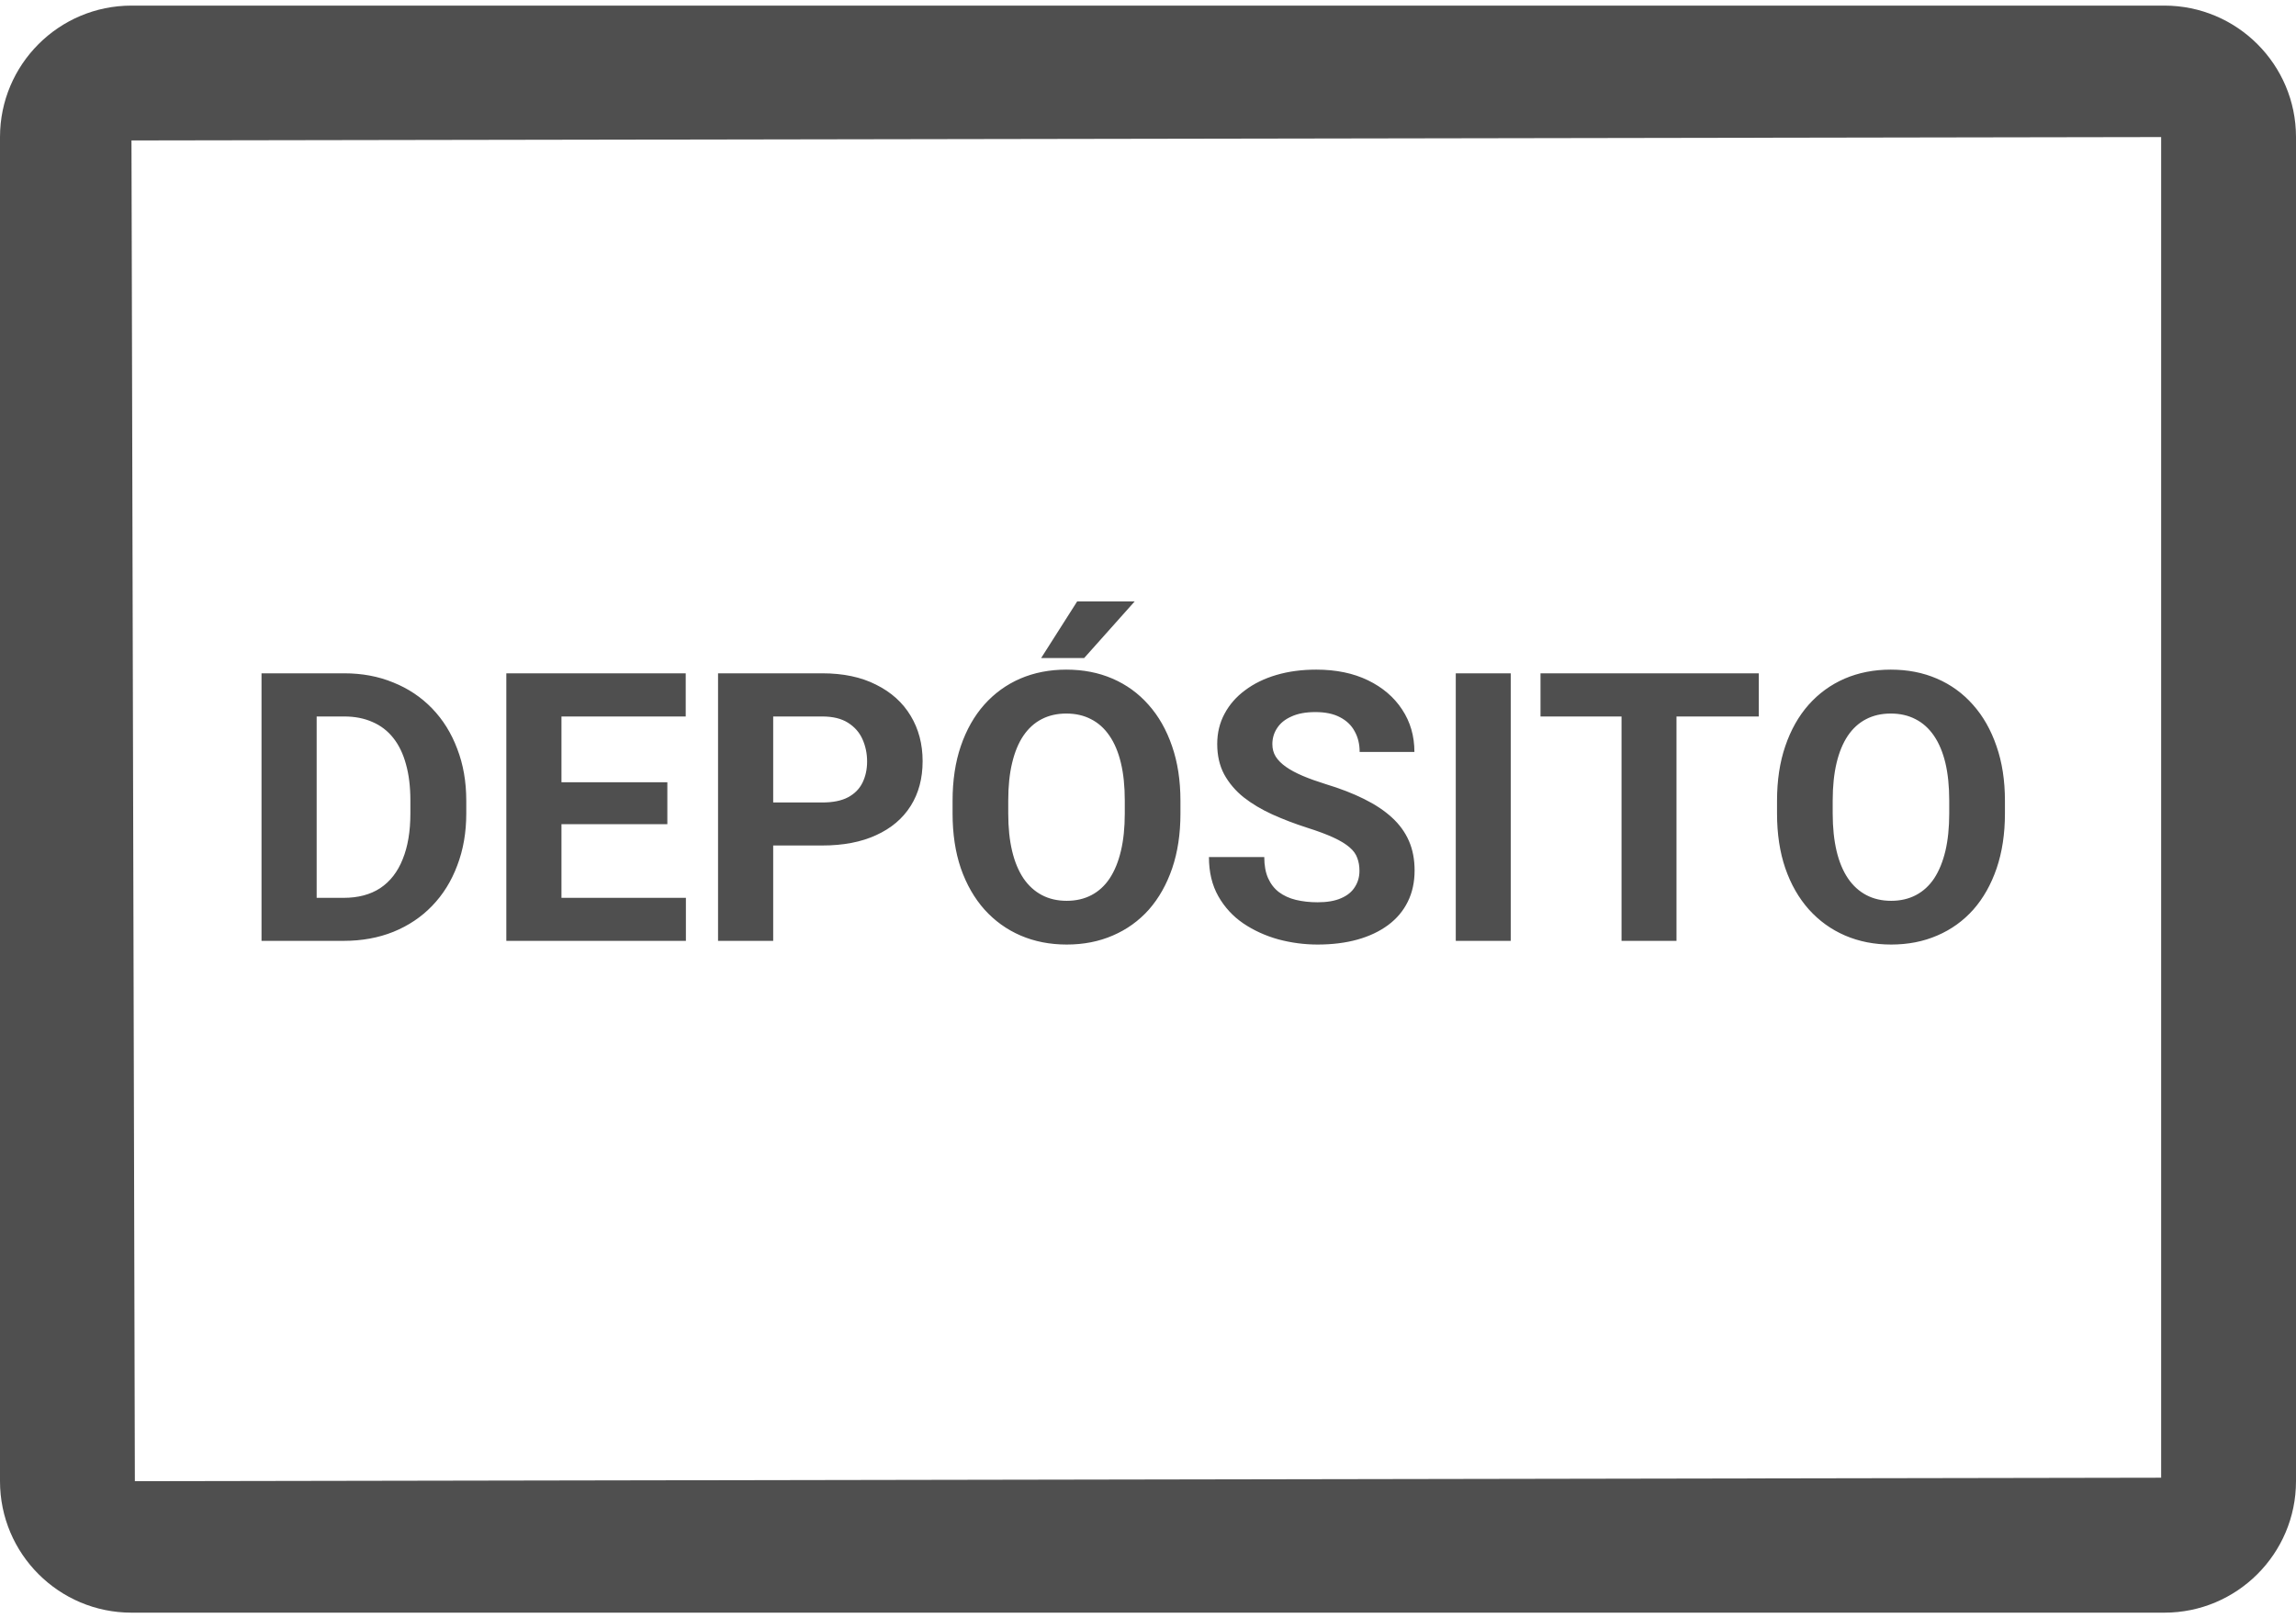
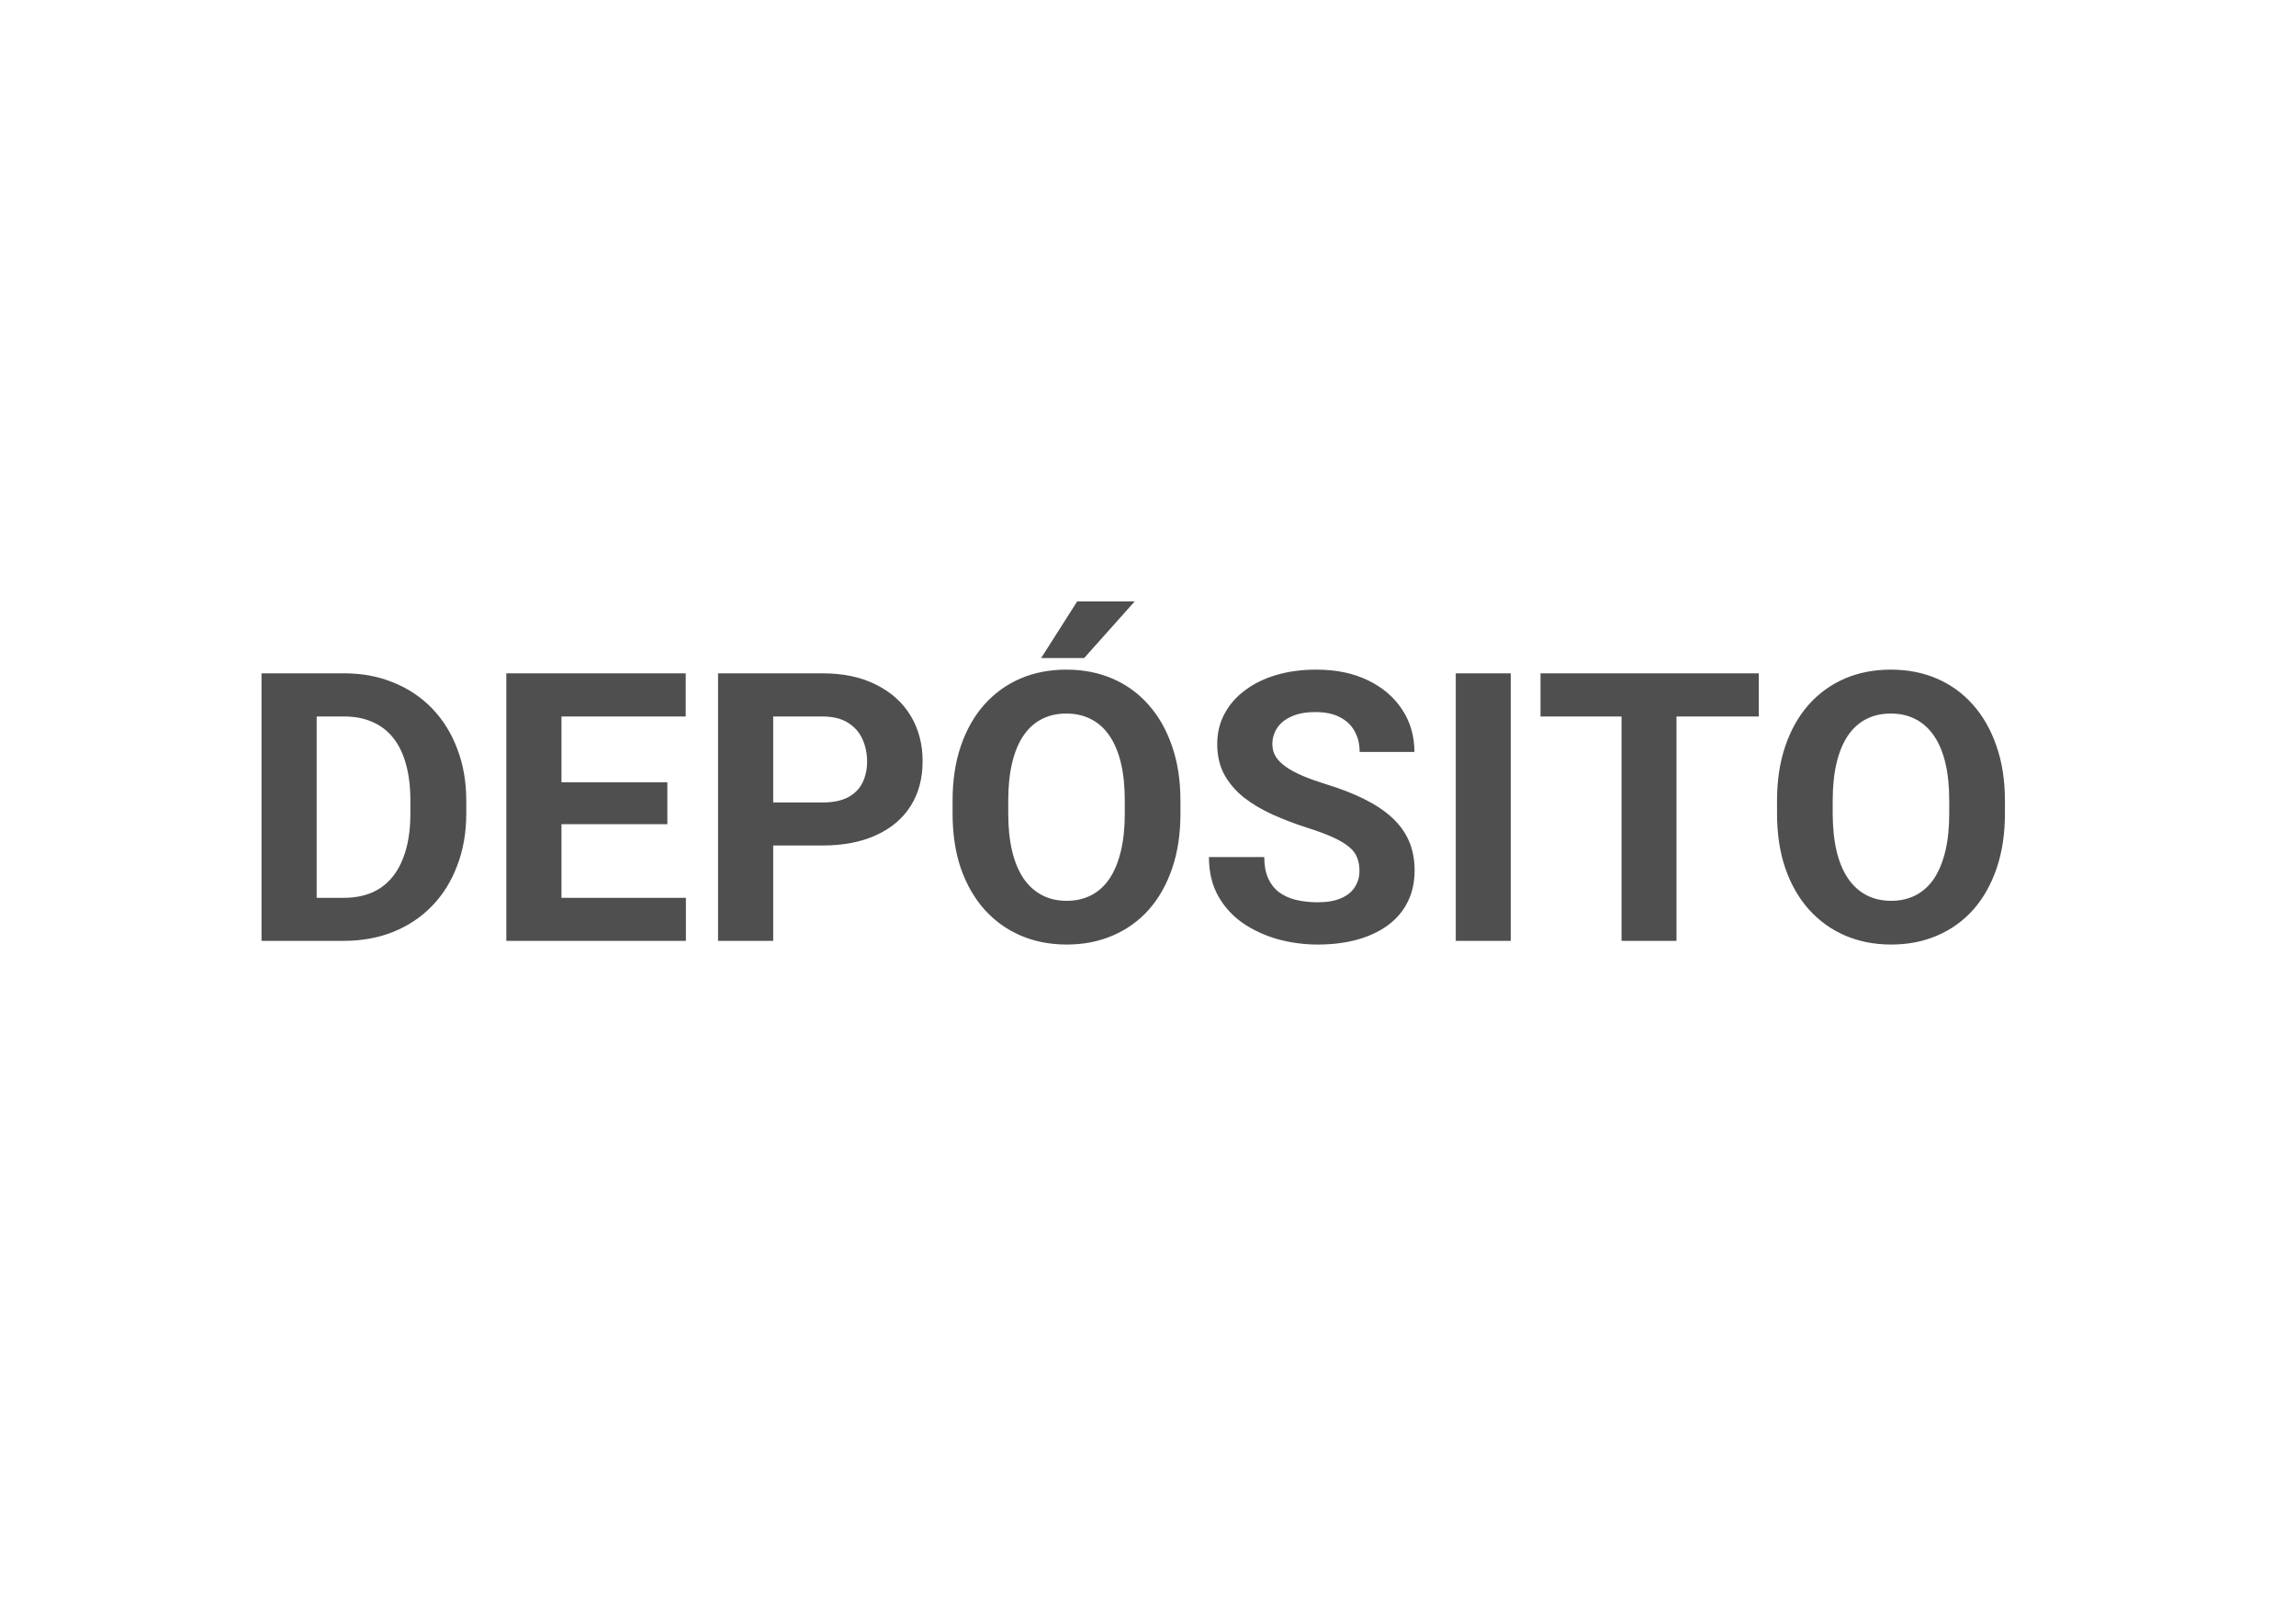
<svg xmlns="http://www.w3.org/2000/svg" width="61" height="43" viewBox="0 0 61 43" fill="none">
-   <path d="M57.504 0.149H3.493C1.565 0.149 0 1.714 0 3.642V39.358C0 41.286 1.565 42.851 3.493 42.851H57.504C59.431 42.851 61 41.286 61 39.358V3.642C61 1.714 59.431 0.149 57.504 0.149ZM57.417 39.265L3.583 39.358L3.493 3.732L57.417 3.642V39.265Z" fill="#4F4F4F" />
  <path d="M9.131 25H7.583L7.593 23.857H9.131C9.515 23.857 9.839 23.771 10.102 23.599C10.366 23.423 10.565 23.167 10.698 22.832C10.835 22.497 10.903 22.091 10.903 21.616V21.27C10.903 20.905 10.864 20.584 10.786 20.308C10.711 20.031 10.599 19.798 10.449 19.609C10.3 19.421 10.116 19.279 9.897 19.185C9.679 19.087 9.429 19.038 9.146 19.038H7.554V17.891H9.146C9.621 17.891 10.055 17.972 10.449 18.135C10.846 18.294 11.19 18.524 11.479 18.823C11.769 19.123 11.992 19.481 12.148 19.898C12.308 20.311 12.388 20.771 12.388 21.279V21.616C12.388 22.121 12.308 22.581 12.148 22.998C11.992 23.415 11.769 23.773 11.479 24.072C11.193 24.369 10.85 24.598 10.449 24.761C10.052 24.92 9.613 25 9.131 25ZM8.413 17.891V25H6.948V17.891H8.413ZM18.223 23.857V25H14.438V23.857H18.223ZM14.917 17.891V25H13.452V17.891H14.917ZM17.73 20.786V21.899H14.438V20.786H17.73ZM18.218 17.891V19.038H14.438V17.891H18.218ZM21.846 22.466H20.034V21.323H21.846C22.126 21.323 22.354 21.278 22.529 21.186C22.705 21.092 22.834 20.962 22.915 20.796C22.996 20.63 23.037 20.443 23.037 20.234C23.037 20.023 22.996 19.826 22.915 19.644C22.834 19.461 22.705 19.315 22.529 19.204C22.354 19.093 22.126 19.038 21.846 19.038H20.542V25H19.077V17.891H21.846C22.402 17.891 22.879 17.991 23.276 18.193C23.677 18.392 23.983 18.667 24.194 19.019C24.406 19.37 24.512 19.772 24.512 20.225C24.512 20.684 24.406 21.081 24.194 21.416C23.983 21.751 23.677 22.01 23.276 22.192C22.879 22.375 22.402 22.466 21.846 22.466ZM31.362 21.279V21.616C31.362 22.157 31.289 22.642 31.143 23.071C30.996 23.501 30.789 23.867 30.523 24.17C30.256 24.469 29.936 24.699 29.565 24.858C29.198 25.018 28.789 25.098 28.34 25.098C27.894 25.098 27.485 25.018 27.114 24.858C26.746 24.699 26.427 24.469 26.157 24.17C25.887 23.867 25.677 23.501 25.527 23.071C25.381 22.642 25.308 22.157 25.308 21.616V21.279C25.308 20.736 25.381 20.251 25.527 19.824C25.674 19.395 25.881 19.028 26.148 18.726C26.418 18.423 26.737 18.192 27.105 18.032C27.476 17.873 27.884 17.793 28.33 17.793C28.779 17.793 29.188 17.873 29.556 18.032C29.927 18.192 30.246 18.423 30.513 18.726C30.783 19.028 30.991 19.395 31.138 19.824C31.287 20.251 31.362 20.736 31.362 21.279ZM29.883 21.616V21.27C29.883 20.892 29.849 20.56 29.78 20.273C29.712 19.987 29.611 19.746 29.477 19.551C29.344 19.355 29.181 19.209 28.989 19.111C28.797 19.01 28.578 18.96 28.33 18.96C28.083 18.96 27.863 19.01 27.671 19.111C27.482 19.209 27.321 19.355 27.188 19.551C27.057 19.746 26.958 19.987 26.89 20.273C26.821 20.56 26.787 20.892 26.787 21.27V21.616C26.787 21.991 26.821 22.323 26.89 22.612C26.958 22.899 27.059 23.141 27.192 23.34C27.326 23.535 27.489 23.683 27.681 23.784C27.873 23.885 28.092 23.936 28.34 23.936C28.587 23.936 28.807 23.885 28.999 23.784C29.191 23.683 29.352 23.535 29.482 23.34C29.613 23.141 29.712 22.899 29.78 22.612C29.849 22.323 29.883 21.991 29.883 21.616ZM27.661 17.485L28.618 15.981H30.146L28.804 17.485H27.661ZM36.118 23.14C36.118 23.013 36.099 22.899 36.06 22.798C36.024 22.694 35.955 22.599 35.855 22.515C35.754 22.427 35.612 22.34 35.43 22.256C35.247 22.171 35.011 22.083 34.722 21.992C34.399 21.888 34.093 21.771 33.804 21.641C33.517 21.51 33.263 21.359 33.042 21.186C32.824 21.011 32.651 20.807 32.524 20.576C32.401 20.345 32.339 20.076 32.339 19.77C32.339 19.474 32.404 19.206 32.534 18.965C32.664 18.721 32.847 18.512 33.081 18.34C33.315 18.164 33.592 18.029 33.911 17.935C34.233 17.84 34.587 17.793 34.971 17.793C35.495 17.793 35.952 17.887 36.343 18.076C36.733 18.265 37.036 18.524 37.251 18.852C37.469 19.181 37.578 19.557 37.578 19.98H36.123C36.123 19.772 36.079 19.59 35.991 19.434C35.907 19.274 35.776 19.149 35.601 19.058C35.428 18.966 35.21 18.921 34.946 18.921C34.692 18.921 34.481 18.96 34.312 19.038C34.142 19.113 34.015 19.215 33.931 19.346C33.846 19.473 33.804 19.616 33.804 19.775C33.804 19.896 33.833 20.005 33.892 20.102C33.953 20.2 34.045 20.291 34.165 20.376C34.285 20.461 34.434 20.54 34.609 20.615C34.785 20.69 34.989 20.763 35.22 20.835C35.607 20.952 35.947 21.084 36.24 21.23C36.536 21.377 36.784 21.541 36.982 21.724C37.181 21.906 37.331 22.113 37.432 22.344C37.533 22.575 37.583 22.837 37.583 23.13C37.583 23.439 37.523 23.716 37.402 23.96C37.282 24.204 37.108 24.411 36.88 24.58C36.652 24.749 36.38 24.878 36.065 24.966C35.749 25.054 35.395 25.098 35.005 25.098C34.653 25.098 34.307 25.052 33.965 24.961C33.623 24.866 33.312 24.725 33.032 24.536C32.755 24.347 32.534 24.106 32.368 23.814C32.202 23.52 32.119 23.174 32.119 22.773H33.589C33.589 22.995 33.623 23.182 33.691 23.335C33.76 23.488 33.856 23.612 33.98 23.706C34.106 23.8 34.256 23.869 34.429 23.911C34.605 23.953 34.797 23.975 35.005 23.975C35.259 23.975 35.467 23.939 35.63 23.867C35.796 23.796 35.918 23.696 35.996 23.569C36.078 23.442 36.118 23.299 36.118 23.14ZM40.137 17.891V25H38.677V17.891H40.137ZM44.541 17.891V25H43.081V17.891H44.541ZM46.728 17.891V19.038H40.928V17.891H46.728ZM53.267 21.279V21.616C53.267 22.157 53.193 22.642 53.047 23.071C52.9 23.501 52.694 23.867 52.427 24.17C52.16 24.469 51.841 24.699 51.47 24.858C51.102 25.018 50.693 25.098 50.244 25.098C49.798 25.098 49.39 25.018 49.019 24.858C48.651 24.699 48.332 24.469 48.062 24.17C47.791 23.867 47.581 23.501 47.432 23.071C47.285 22.642 47.212 22.157 47.212 21.616V21.279C47.212 20.736 47.285 20.251 47.432 19.824C47.578 19.395 47.785 19.028 48.052 18.726C48.322 18.423 48.641 18.192 49.009 18.032C49.38 17.873 49.788 17.793 50.234 17.793C50.684 17.793 51.092 17.873 51.46 18.032C51.831 18.192 52.15 18.423 52.417 18.726C52.687 19.028 52.895 19.395 53.042 19.824C53.192 20.251 53.267 20.736 53.267 21.279ZM51.787 21.616V21.27C51.787 20.892 51.753 20.56 51.685 20.273C51.616 19.987 51.515 19.746 51.382 19.551C51.248 19.355 51.086 19.209 50.894 19.111C50.702 19.01 50.482 18.96 50.234 18.96C49.987 18.96 49.767 19.01 49.575 19.111C49.386 19.209 49.225 19.355 49.092 19.551C48.962 19.746 48.862 19.987 48.794 20.273C48.726 20.56 48.691 20.892 48.691 21.27V21.616C48.691 21.991 48.726 22.323 48.794 22.612C48.862 22.899 48.963 23.141 49.097 23.34C49.23 23.535 49.393 23.683 49.585 23.784C49.777 23.885 49.997 23.936 50.244 23.936C50.492 23.936 50.711 23.885 50.903 23.784C51.095 23.683 51.257 23.535 51.387 23.34C51.517 23.141 51.616 22.899 51.685 22.612C51.753 22.323 51.787 21.991 51.787 21.616Z" fill="#4F4F4F" />
</svg>